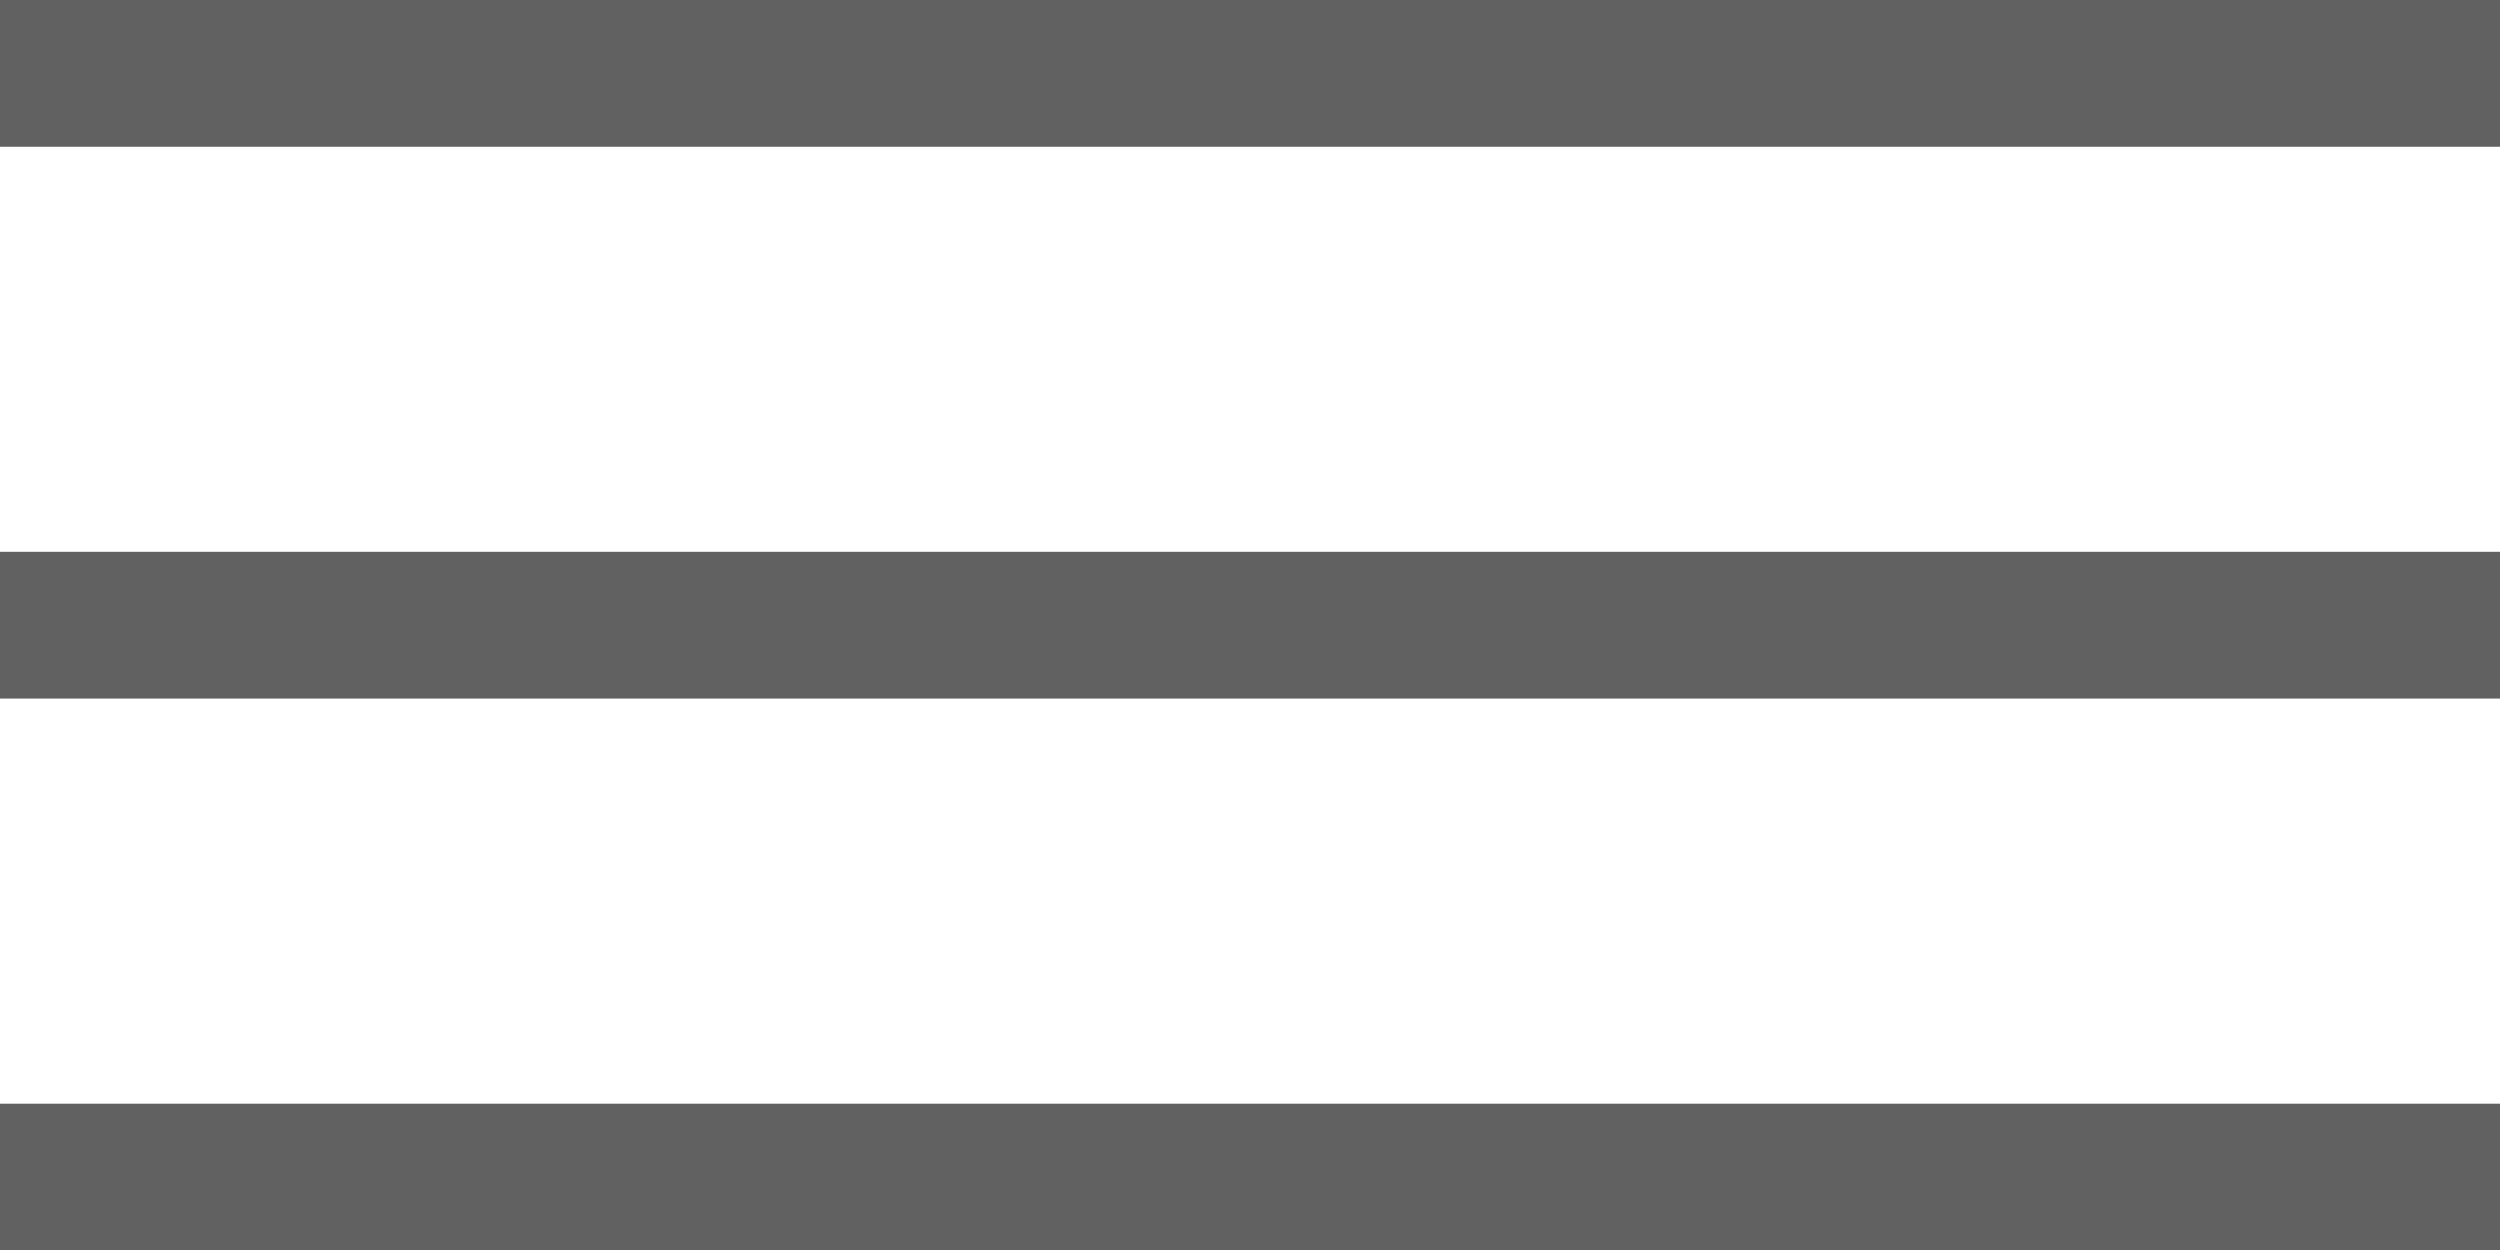
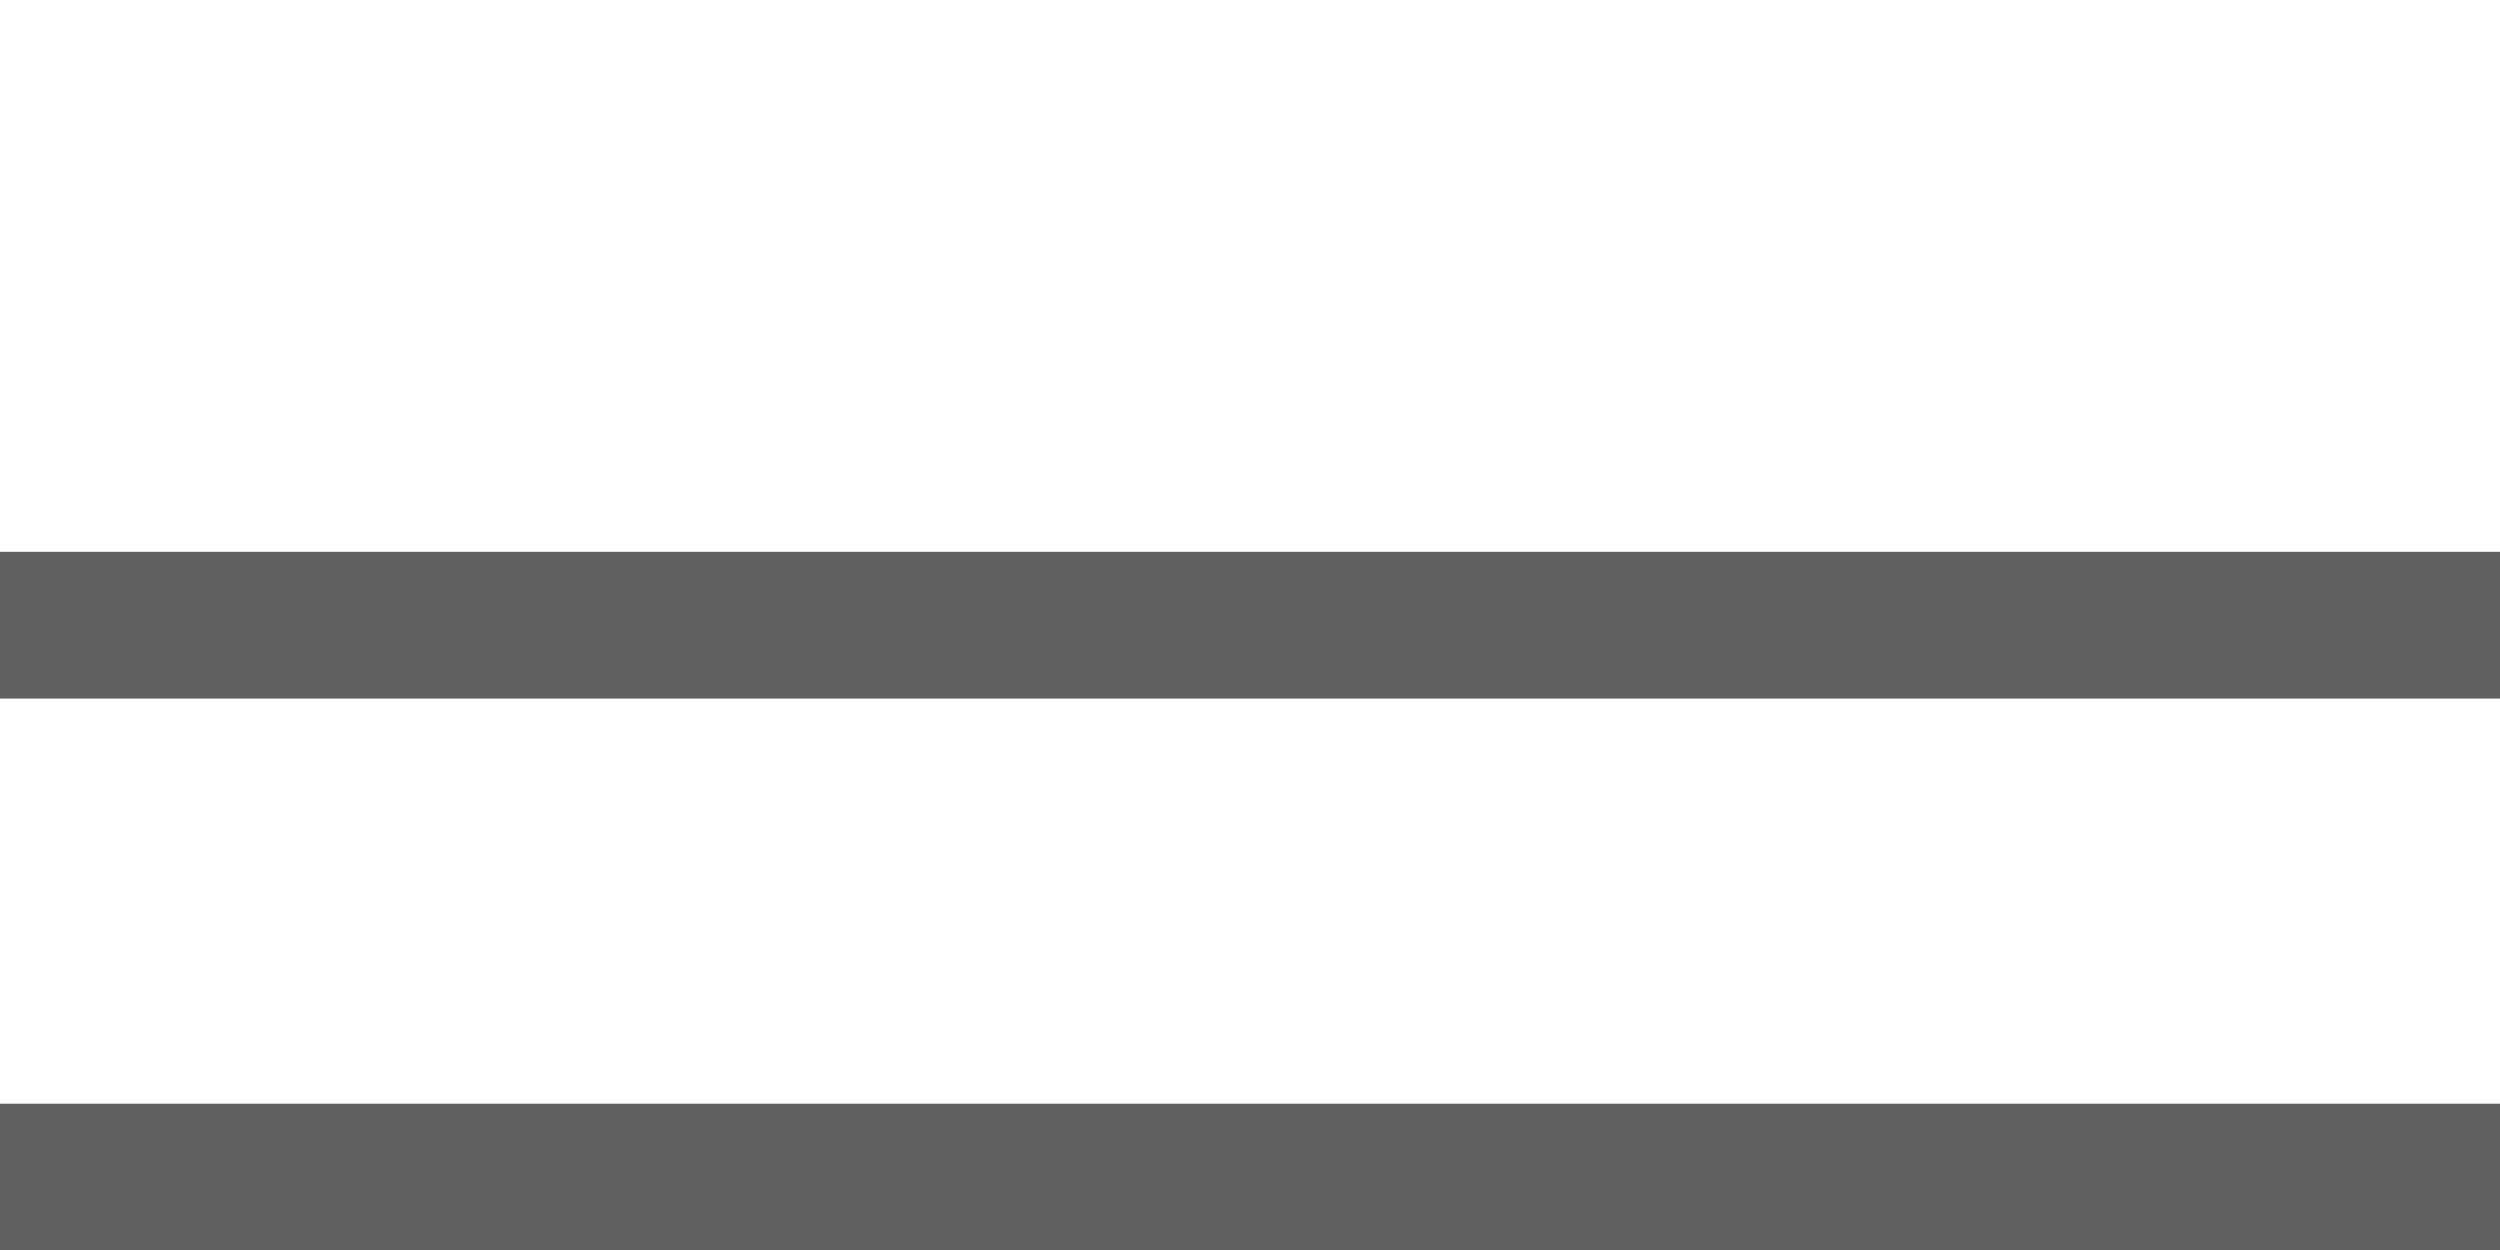
<svg xmlns="http://www.w3.org/2000/svg" id="burger-menu" width="27.546" height="13.778" viewBox="0 0 27.546 13.778">
-   <rect id="Rechteck_2202" data-name="Rechteck 2202" width="27.546" height="1.617" fill="#616161" />
  <rect id="Rechteck_2203" data-name="Rechteck 2203" width="27.546" height="1.617" transform="translate(0 6.08)" fill="#616161" />
  <rect id="Rechteck_2204" data-name="Rechteck 2204" width="27.546" height="1.617" transform="translate(0 12.161)" fill="#616161" />
</svg>